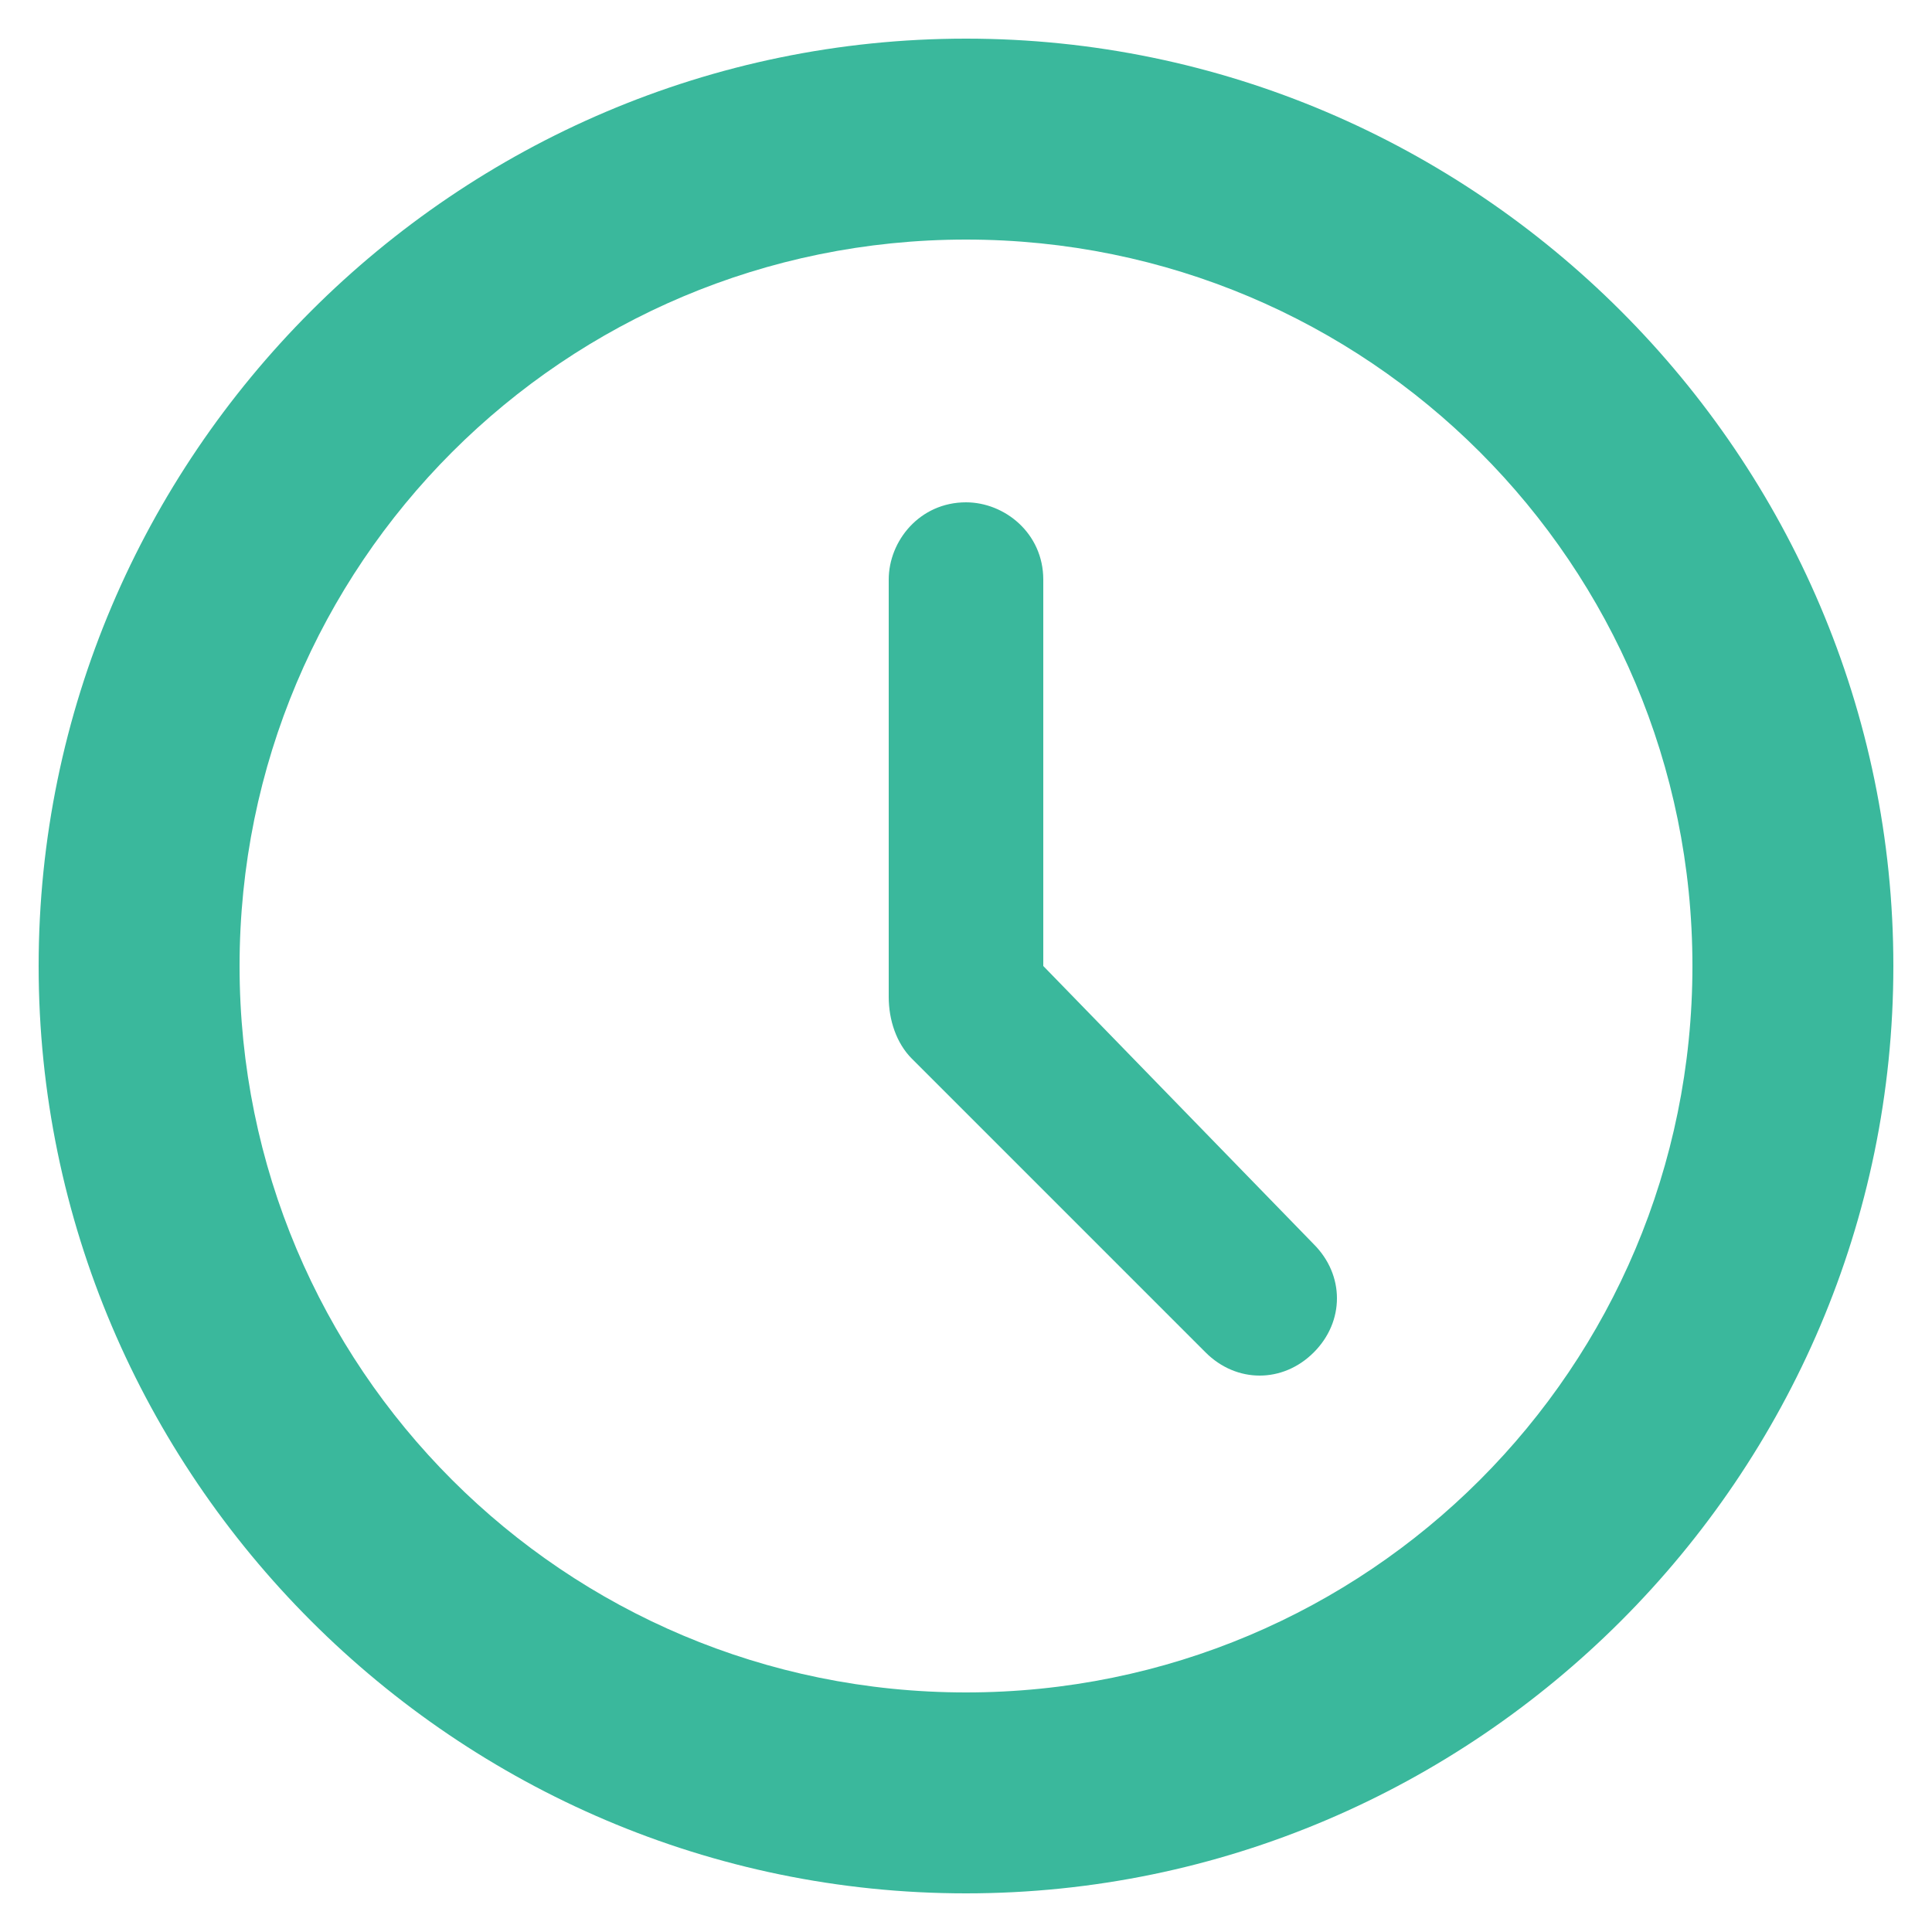
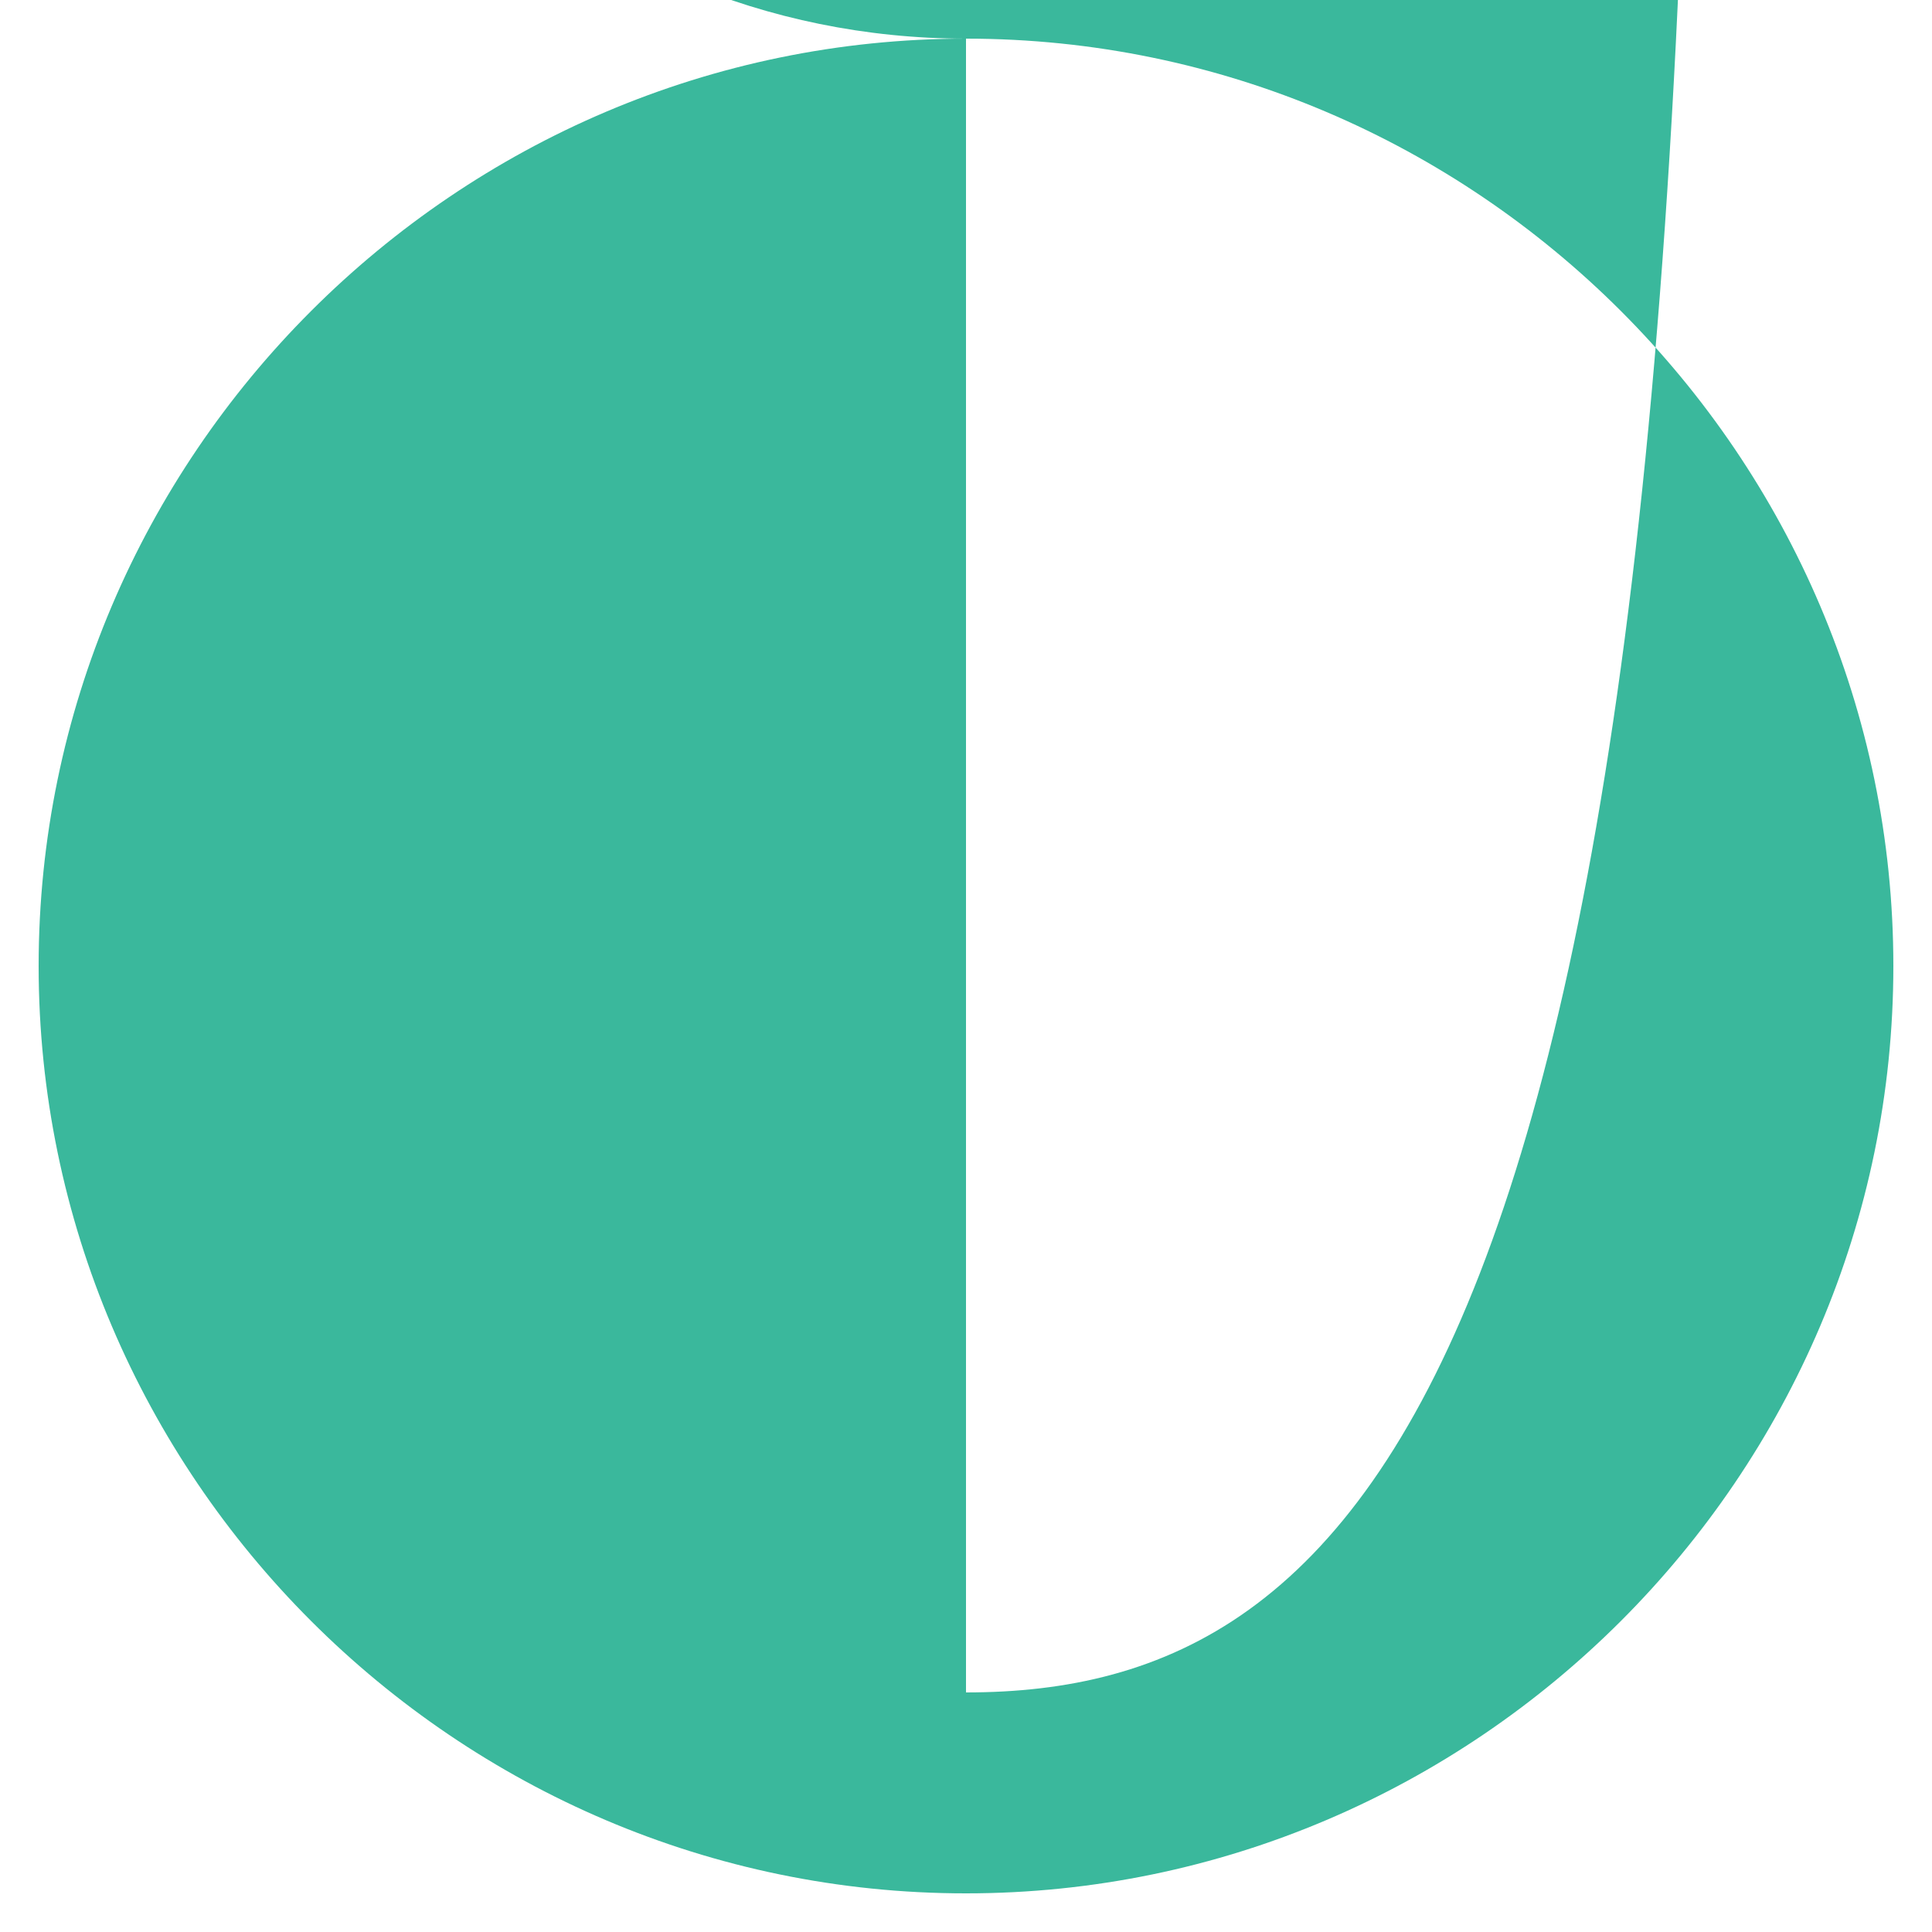
<svg xmlns="http://www.w3.org/2000/svg" version="1.1" id="Capa_1" x="0px" y="0px" viewBox="0 0 25 25" style="enable-background:new 0 0 25 25;" xml:space="preserve">
  <style type="text/css">
	.st0{fill:#3AB89C;}
</style>
  <g>
    <g>
-       <path class="st0" d="M12.5,0.5c-6.6,0-12,5.4-12,12s5.4,12,12,12s12-5.4,12-12S19.1,0.5,12.5,0.5z M12.5,21.9    c-5.2,0-9.4-4.2-9.4-9.4c0-5.2,4.2-9.4,9.4-9.4s9.4,4.2,9.4,9.4C21.9,17.7,17.7,21.9,12.5,21.9z" />
-       <path class="st0" d="M13.5,12.5v-5c0-0.6-0.5-1-1-1c-0.6,0-1,0.5-1,1v5.4c0,0,0,0,0,0c0,0.3,0.1,0.6,0.3,0.8l3.8,3.8    c0.4,0.4,1,0.4,1.4,0s0.4-1,0-1.4L13.5,12.5z" />
+       <path class="st0" d="M12.5,0.5c-6.6,0-12,5.4-12,12s5.4,12,12,12s12-5.4,12-12S19.1,0.5,12.5,0.5z c-5.2,0-9.4-4.2-9.4-9.4c0-5.2,4.2-9.4,9.4-9.4s9.4,4.2,9.4,9.4C21.9,17.7,17.7,21.9,12.5,21.9z" />
    </g>
  </g>
</svg>